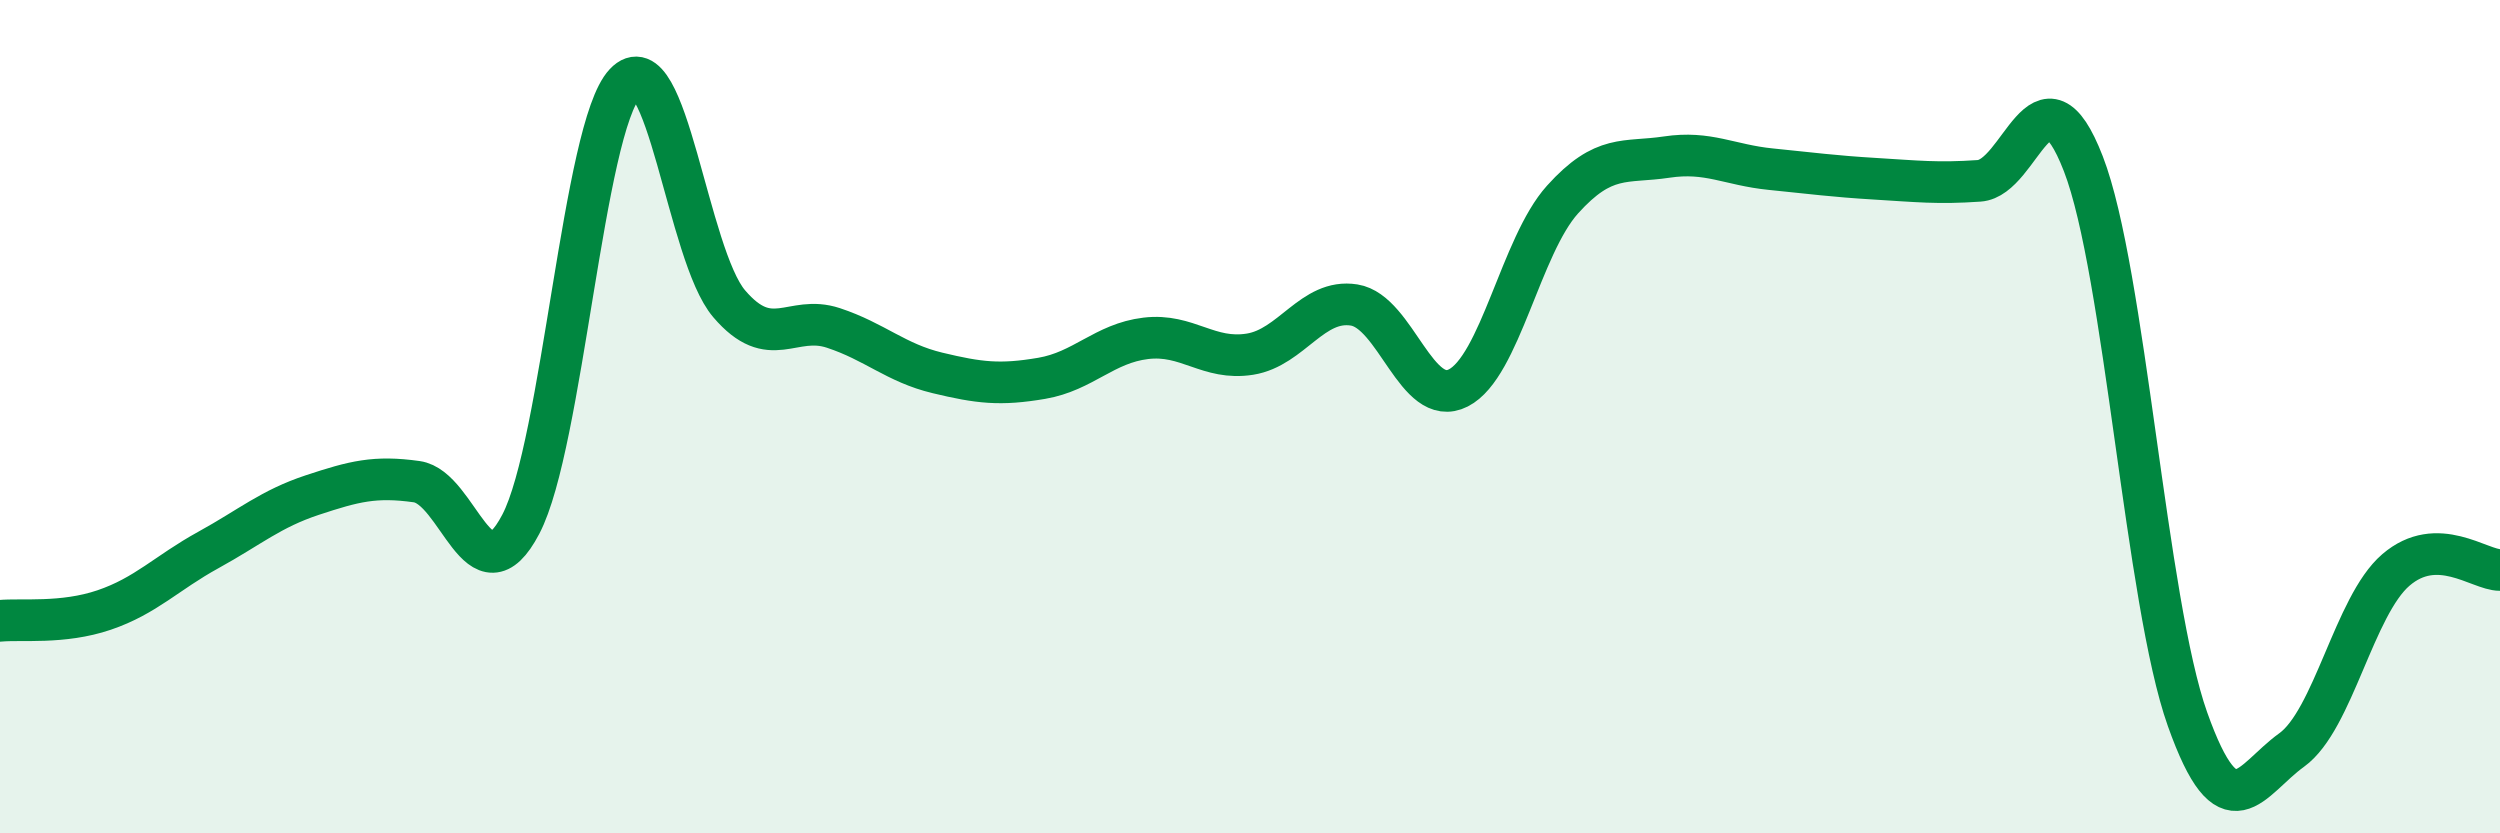
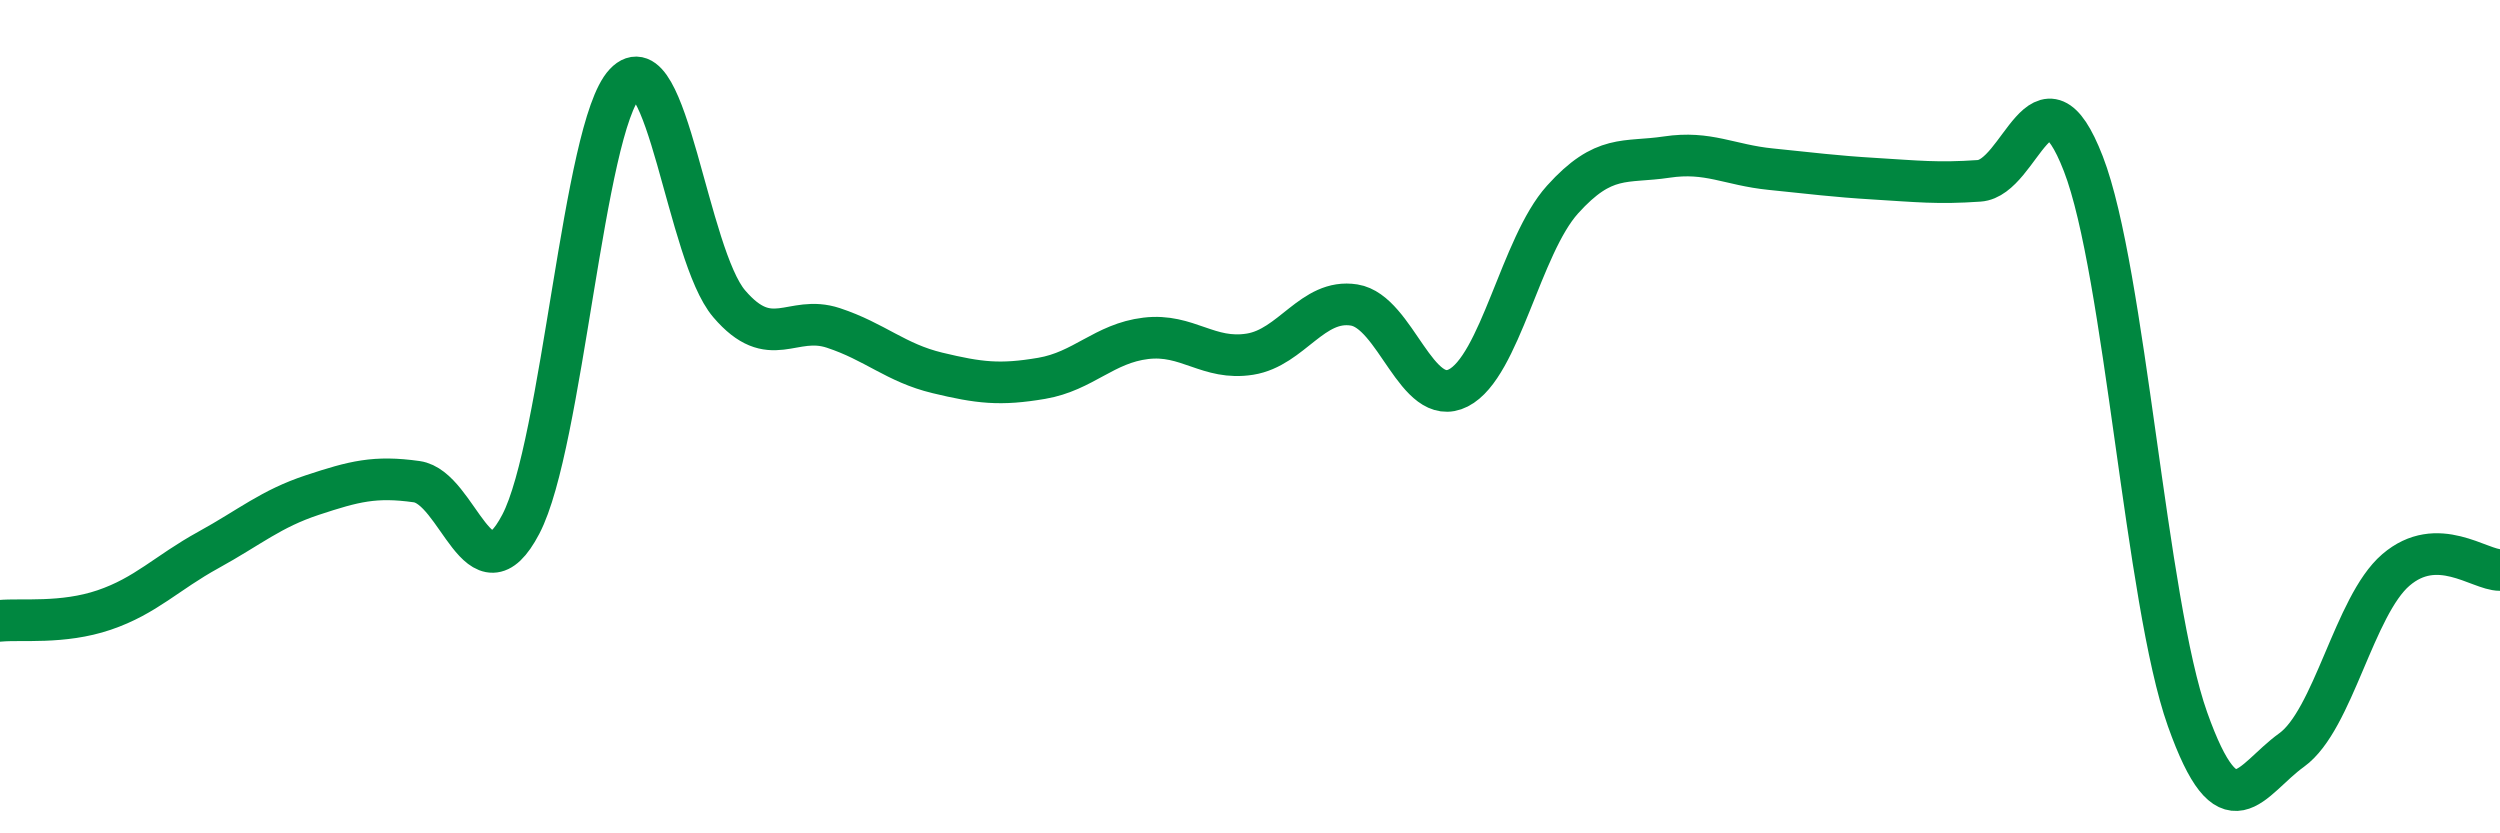
<svg xmlns="http://www.w3.org/2000/svg" width="60" height="20" viewBox="0 0 60 20">
-   <path d="M 0,14.9 C 0.5,14.85 1.5,14.98 2.5,14.64 C 3.5,14.3 4,13.75 5,13.2 C 6,12.65 6.5,12.21 7.5,11.88 C 8.5,11.55 9,11.42 10,11.56 C 11,11.7 11.5,14.49 12.5,12.58 C 13.5,10.67 14,3.06 15,2 C 16,0.94 16.5,6.12 17.5,7.29 C 18.5,8.46 19,7.54 20,7.87 C 21,8.2 21.5,8.71 22.5,8.95 C 23.5,9.19 24,9.25 25,9.08 C 26,8.91 26.5,8.24 27.5,8.12 C 28.5,8 29,8.66 30,8.5 C 31,8.34 31.5,7.16 32.5,7.32 C 33.5,7.48 34,9.82 35,9.31 C 36,8.8 36.5,5.9 37.5,4.79 C 38.5,3.68 39,3.92 40,3.77 C 41,3.62 41.5,3.96 42.5,4.06 C 43.5,4.16 44,4.23 45,4.29 C 46,4.35 46.5,4.41 47.5,4.34 C 48.5,4.27 49,1.35 50,3.93 C 51,6.51 51.5,14.45 52.5,17.26 C 53.5,20.07 54,18.72 55,18 C 56,17.28 56.5,14.54 57.5,13.68 C 58.5,12.82 59.5,13.68 60,13.68L60 20L0 20Z" fill="#008740" opacity="0.1" stroke-linecap="round" stroke-linejoin="round" />
  <path d="M 0,14.9 C 0.5,14.85 1.5,14.98 2.5,14.64 C 3.5,14.3 4,13.75 5,13.2 C 6,12.65 6.5,12.21 7.5,11.88 C 8.5,11.55 9,11.42 10,11.56 C 11,11.7 11.5,14.49 12.5,12.58 C 13.5,10.67 14,3.06 15,2 C 16,0.94 16.5,6.12 17.5,7.29 C 18.5,8.46 19,7.54 20,7.87 C 21,8.2 21.5,8.71 22.5,8.95 C 23.5,9.19 24,9.25 25,9.08 C 26,8.91 26.5,8.24 27.5,8.12 C 28.5,8 29,8.66 30,8.5 C 31,8.34 31.5,7.16 32.5,7.32 C 33.5,7.48 34,9.82 35,9.31 C 36,8.8 36.5,5.9 37.5,4.79 C 38.5,3.68 39,3.92 40,3.77 C 41,3.62 41.5,3.96 42.5,4.06 C 43.5,4.16 44,4.23 45,4.29 C 46,4.35 46.5,4.41 47.5,4.34 C 48.5,4.27 49,1.35 50,3.93 C 51,6.51 51.5,14.45 52.5,17.26 C 53.5,20.07 54,18.72 55,18 C 56,17.28 56.5,14.54 57.5,13.68 C 58.5,12.82 59.5,13.68 60,13.68" stroke="#008740" stroke-width="1" fill="none" stroke-linecap="round" stroke-linejoin="round" />
</svg>